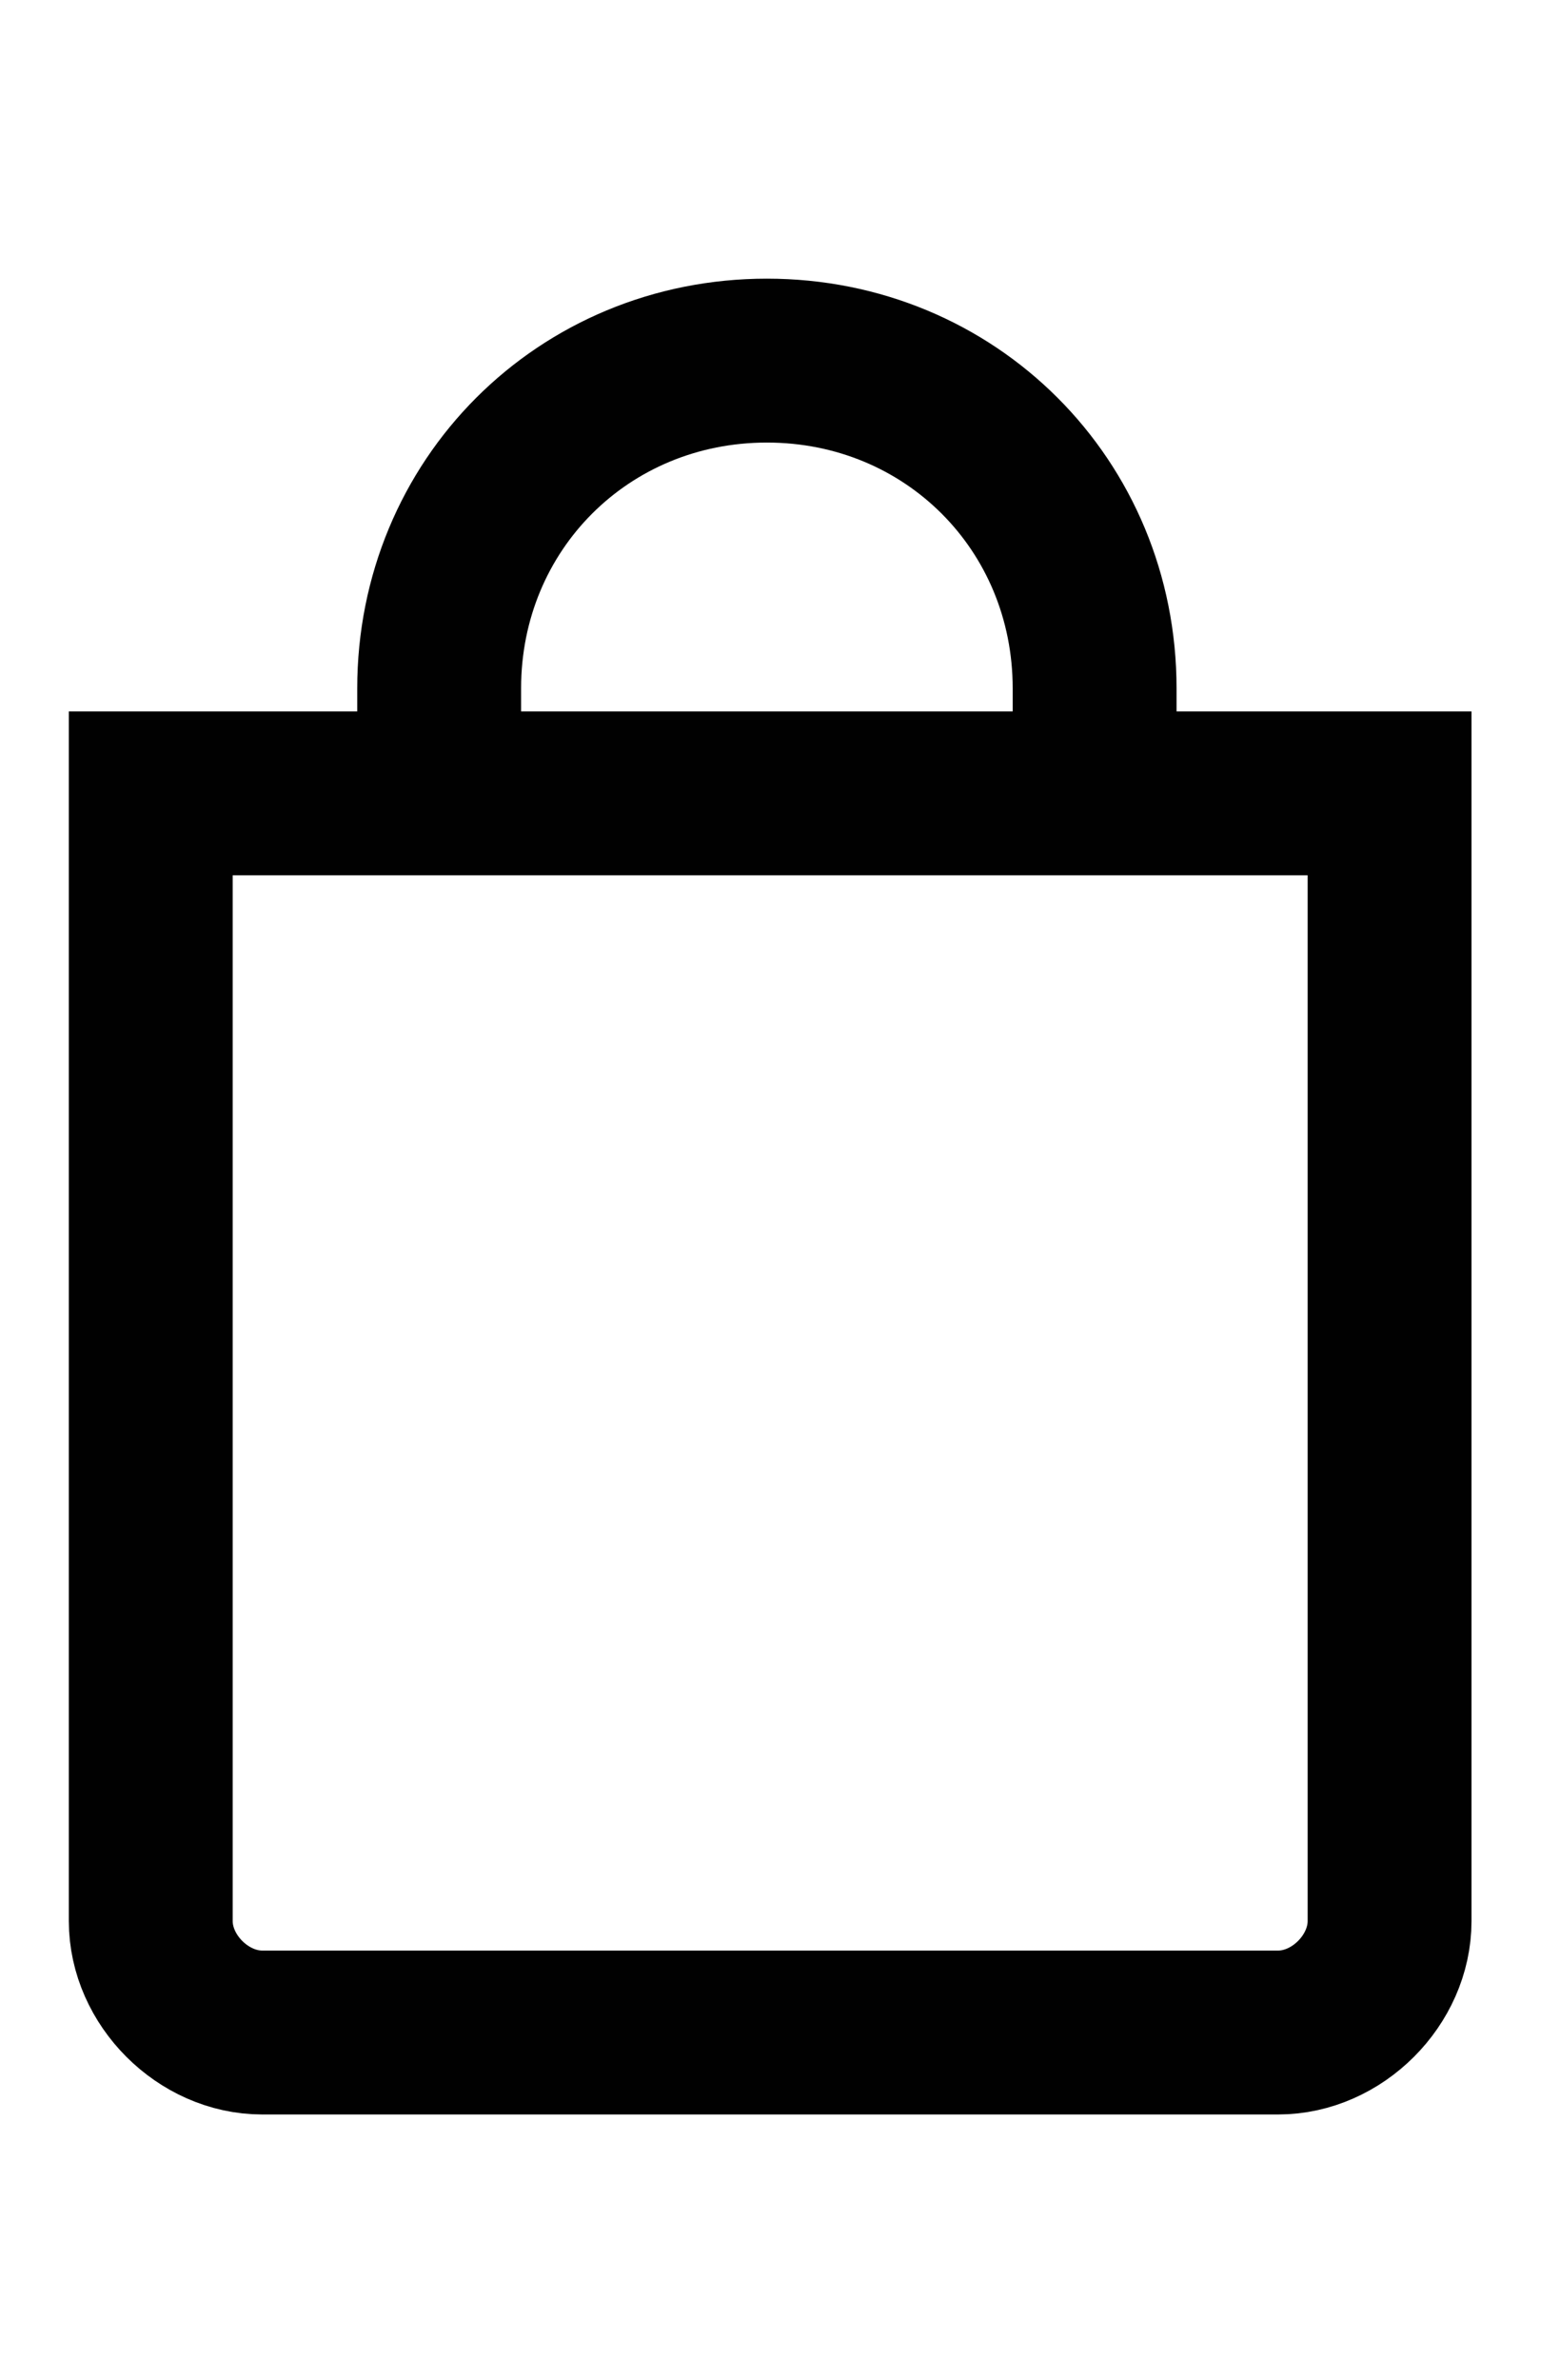
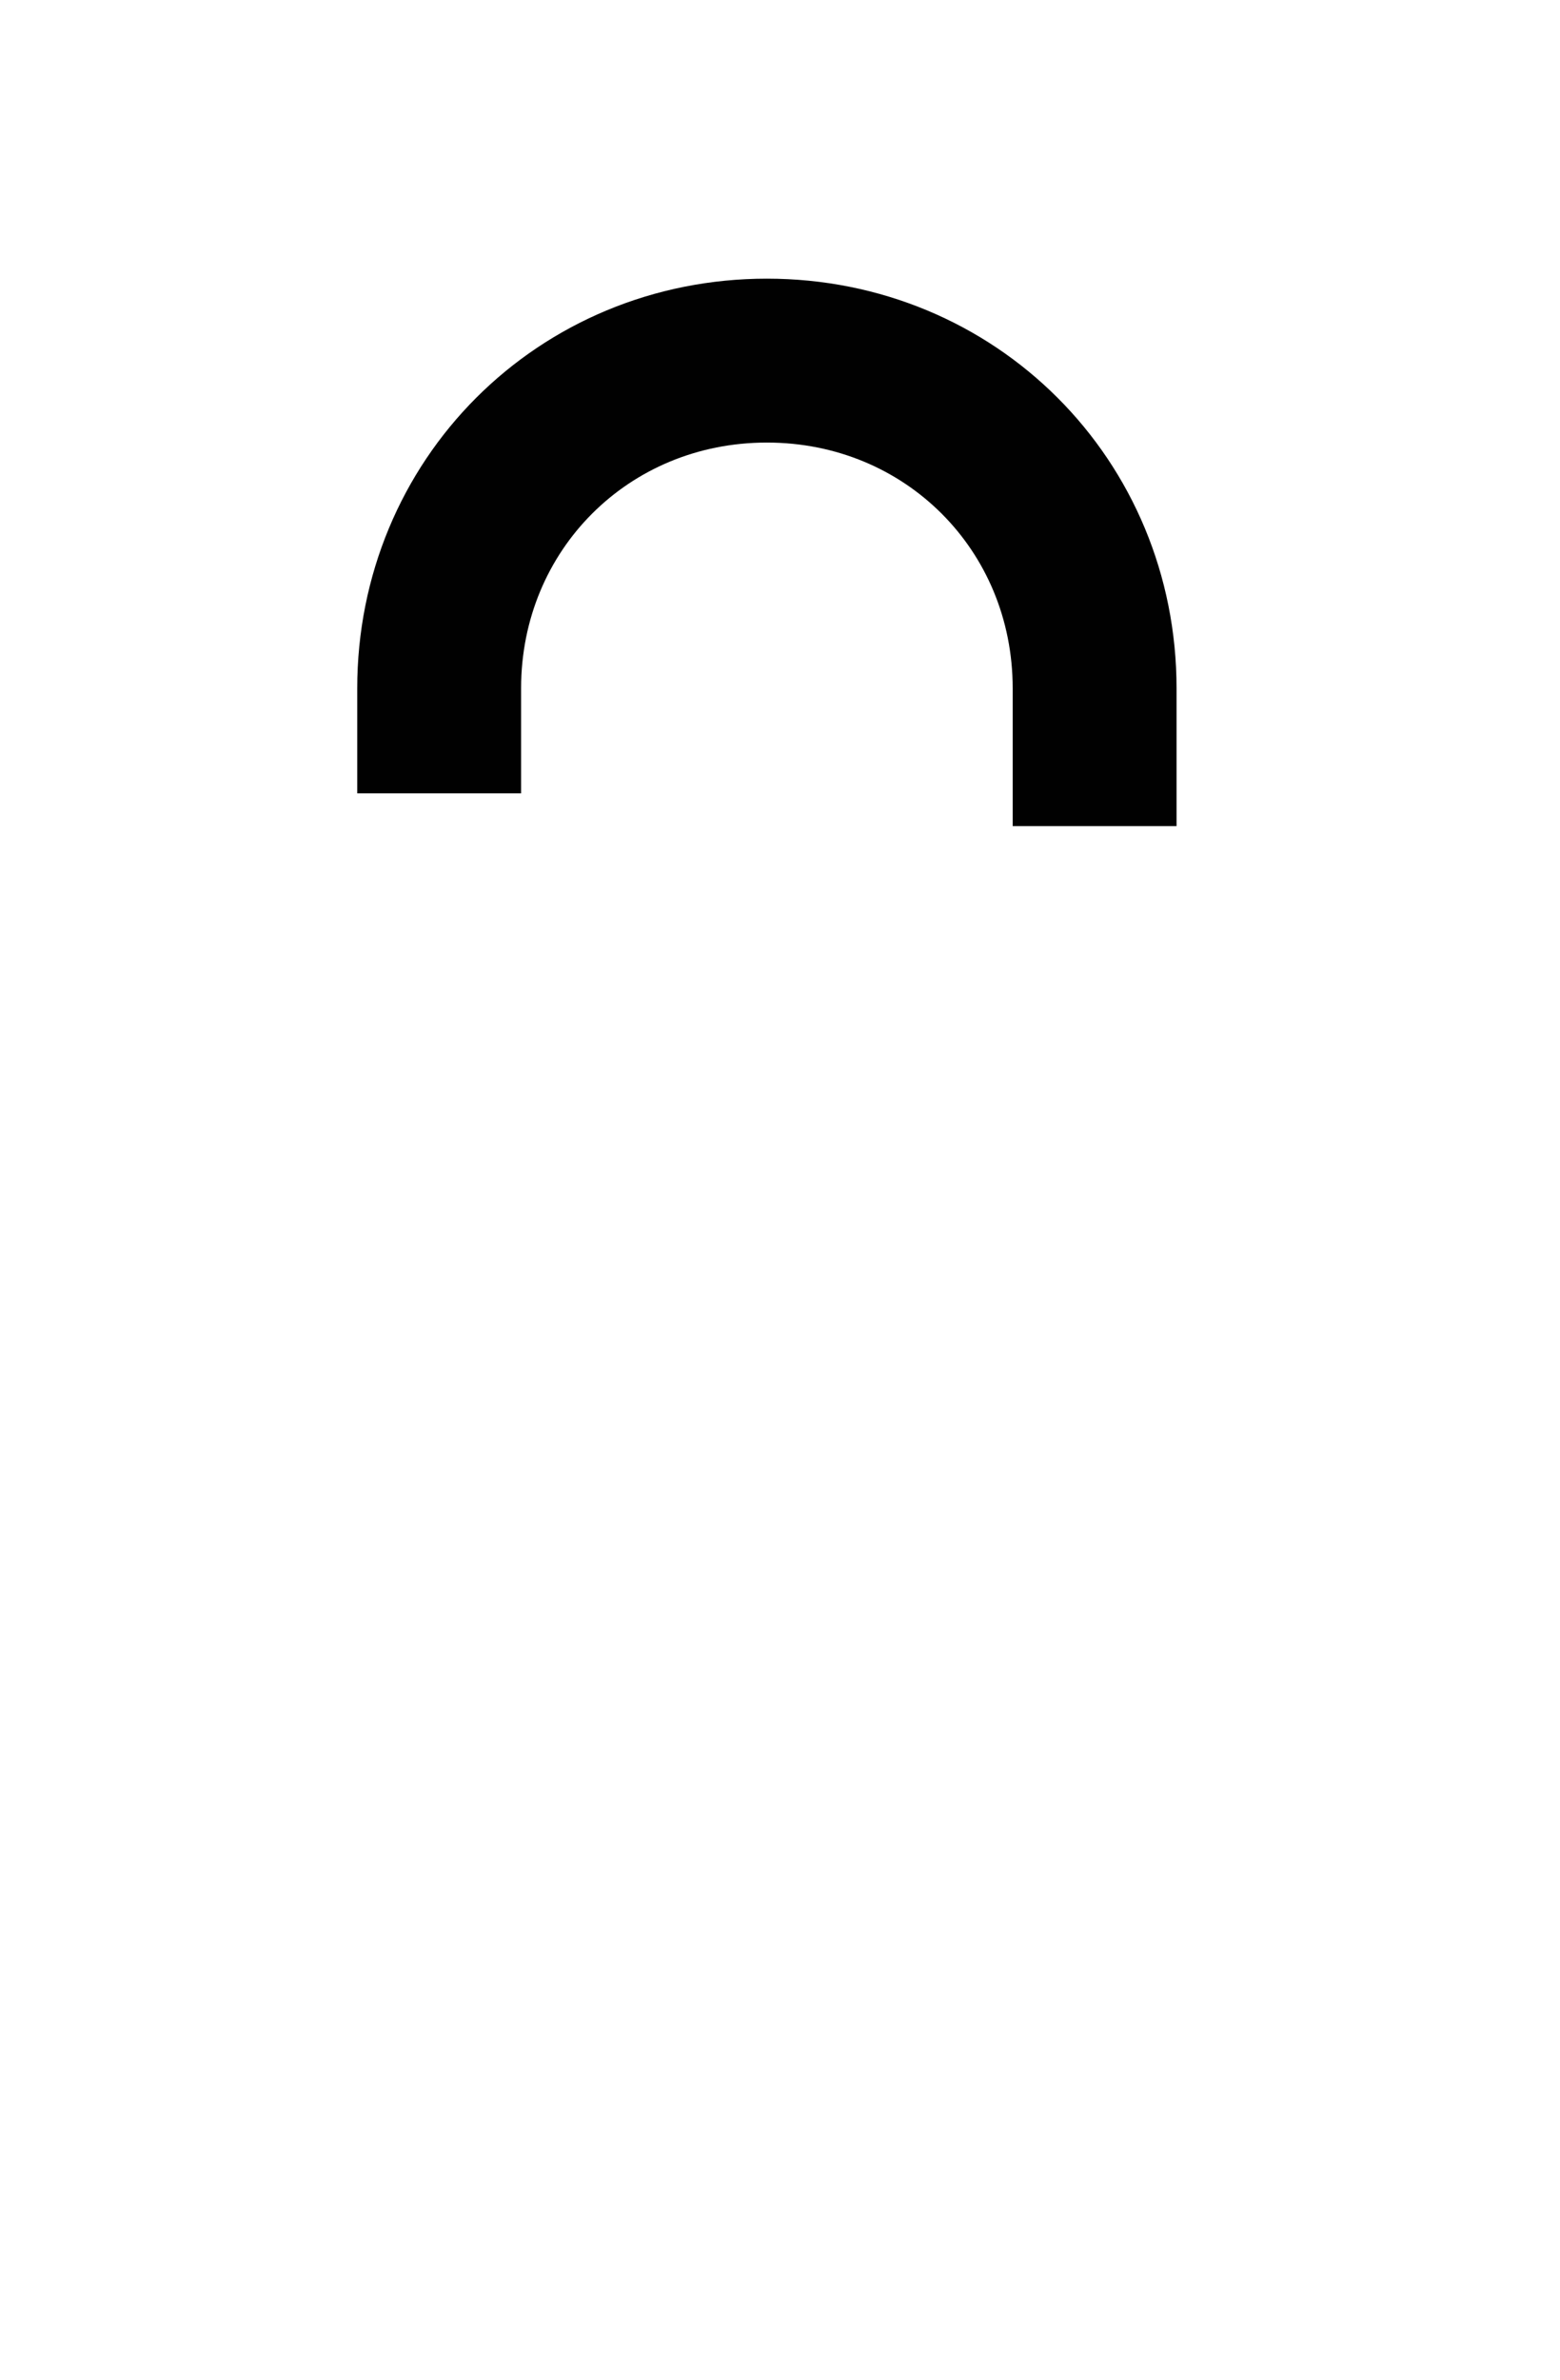
<svg xmlns="http://www.w3.org/2000/svg" version="1.1" id="Layer_1" x="0px" y="0px" width="23.8px" height="36.3px" viewBox="0 0 23.8 36.3" style="enable-background:new 0 0 23.8 36.3;" xml:space="preserve">
  <style type="text/css">
	.st0{fill:none;stroke:#010101;stroke-width:2.5;stroke-miterlimit:10;}
</style>
  <g>
-     <path class="st0" d="M2.3,12.1v17.2C2.3,30.2,3.1,31,4,31h15.5c0.9,0,1.7-0.8,1.7-1.7V12.1H2.3z" />
    <path class="st0" d="M6.7,12.1v-1.6c0-2.8,2.2-5,5-5l0,0c2.8,0,5,2.2,5,5v2.1" />
  </g>
</svg>